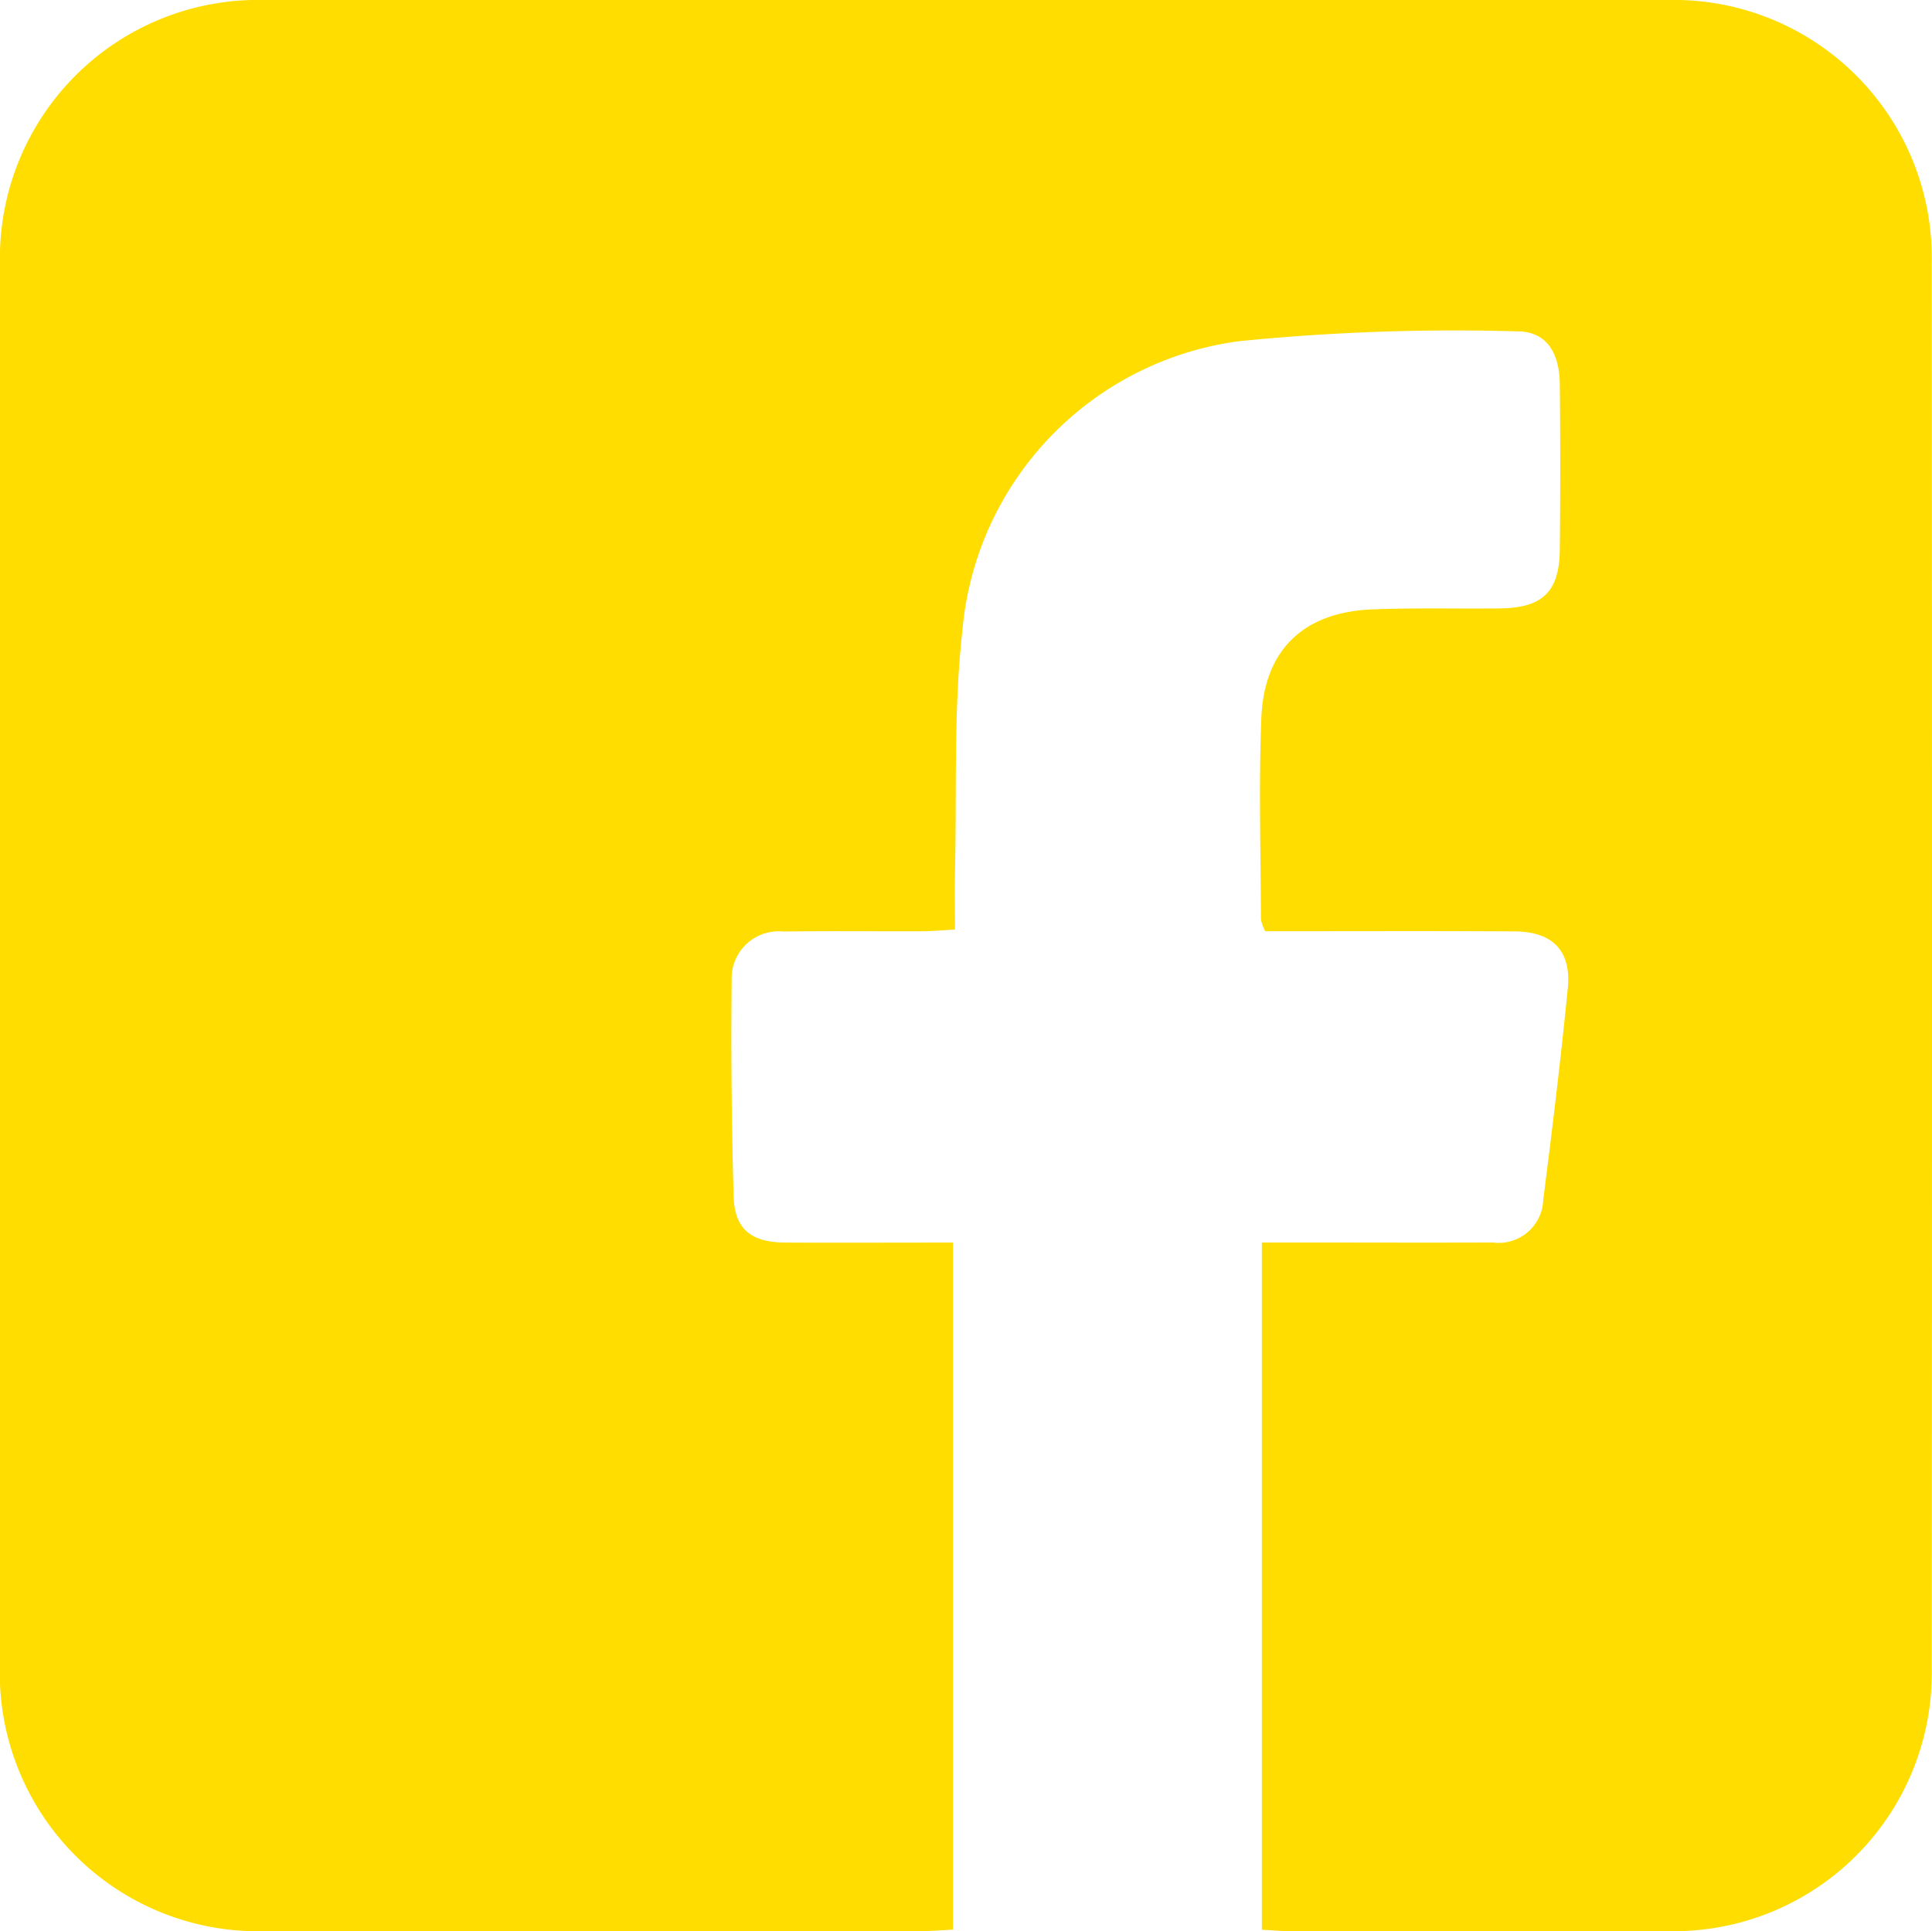
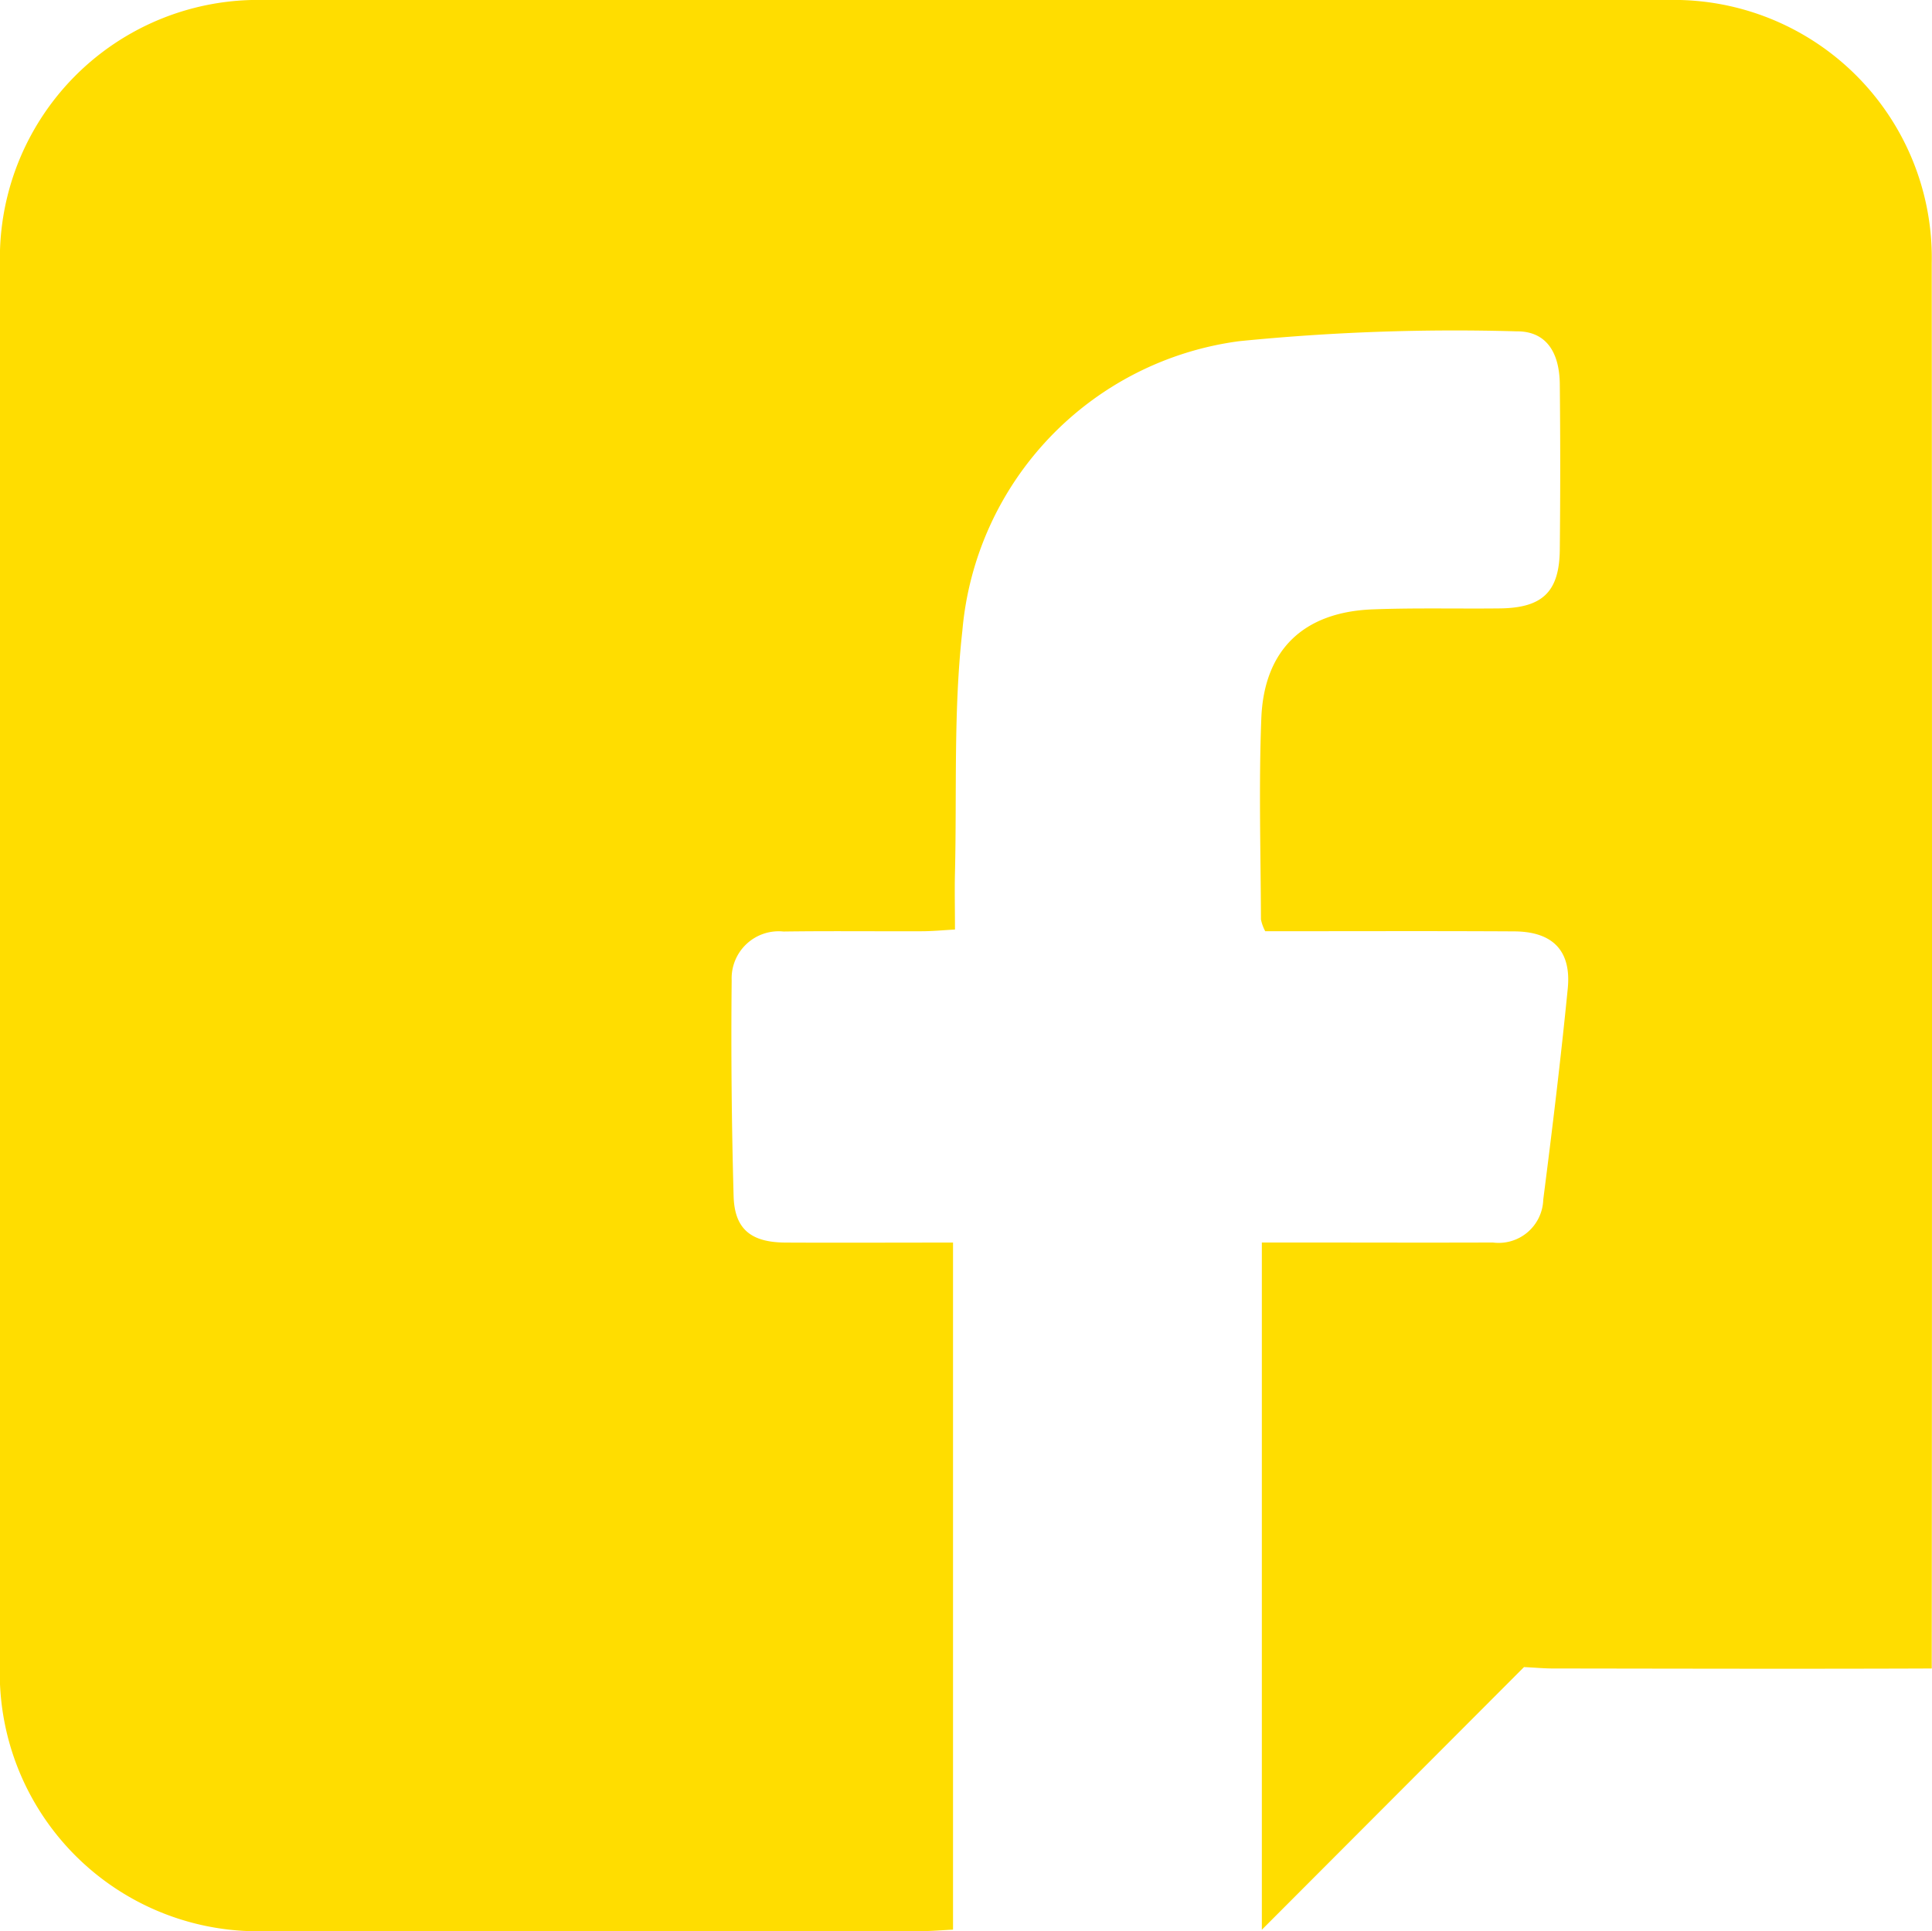
<svg xmlns="http://www.w3.org/2000/svg" width="81.624" height="81.605" viewBox="0 0 81.624 81.605">
-   <path id="Path_489" data-name="Path 489" d="M53.311,81.538V52.5h1.38c2.792,0,5.585.01,8.377,0A1.885,1.885,0,0,0,65.2,50.689c.381-2.967.741-5.939,1.035-8.916.159-1.6-.632-2.41-2.261-2.419-3.5-.019-7-.006-10.52-.006a1.84,1.84,0,0,1-.181-.5c-.01-2.833-.095-5.67.016-8.5.115-2.9,1.794-4.487,4.7-4.6,1.79-.069,3.584-.021,5.375-.041,1.807-.02,2.516-.7,2.535-2.482q.036-3.5,0-7c-.018-1.4-.619-2.24-1.837-2.225a91.6,91.6,0,0,0-11.706.416A13.519,13.519,0,0,0,40.658,26.654c-.379,3.376-.23,6.813-.312,10.222-.018.747,0,1.5,0,2.4-.495.027-.933.07-1.371.072-1.958.008-3.917-.016-5.875.012a1.987,1.987,0,0,0-2.188,2.059q-.045,4.56.082,9.121c.039,1.4.739,1.956,2.194,1.963,2.327.011,4.654,0,7.076,0V81.534c-.45.022-.891.062-1.332.062q-13.815.006-27.63,0A10.913,10.913,0,0,1,0,70.224q0-29.5,0-59A10.91,10.91,0,0,1,11.188,0q29.63,0,59.26,0A10.9,10.9,0,0,1,81.613,11.127q.022,29.686,0,59.372a10.906,10.906,0,0,1-11.074,11.1c-5.334.021-10.668.006-16,0-.369,0-.737-.035-1.226-.059" transform="translate(0 0)" fill="#fd0" />
+   <path id="Path_489" data-name="Path 489" d="M53.311,81.538V52.5h1.38c2.792,0,5.585.01,8.377,0A1.885,1.885,0,0,0,65.2,50.689c.381-2.967.741-5.939,1.035-8.916.159-1.6-.632-2.41-2.261-2.419-3.5-.019-7-.006-10.52-.006a1.84,1.84,0,0,1-.181-.5c-.01-2.833-.095-5.67.016-8.5.115-2.9,1.794-4.487,4.7-4.6,1.79-.069,3.584-.021,5.375-.041,1.807-.02,2.516-.7,2.535-2.482q.036-3.5,0-7c-.018-1.4-.619-2.24-1.837-2.225a91.6,91.6,0,0,0-11.706.416A13.519,13.519,0,0,0,40.658,26.654c-.379,3.376-.23,6.813-.312,10.222-.018.747,0,1.5,0,2.4-.495.027-.933.07-1.371.072-1.958.008-3.917-.016-5.875.012a1.987,1.987,0,0,0-2.188,2.059q-.045,4.56.082,9.121c.039,1.4.739,1.956,2.194,1.963,2.327.011,4.654,0,7.076,0V81.534c-.45.022-.891.062-1.332.062q-13.815.006-27.63,0A10.913,10.913,0,0,1,0,70.224q0-29.5,0-59A10.91,10.91,0,0,1,11.188,0q29.63,0,59.26,0A10.9,10.9,0,0,1,81.613,11.127q.022,29.686,0,59.372c-5.334.021-10.668.006-16,0-.369,0-.737-.035-1.226-.059" transform="translate(0 0)" fill="#fd0" />
</svg>